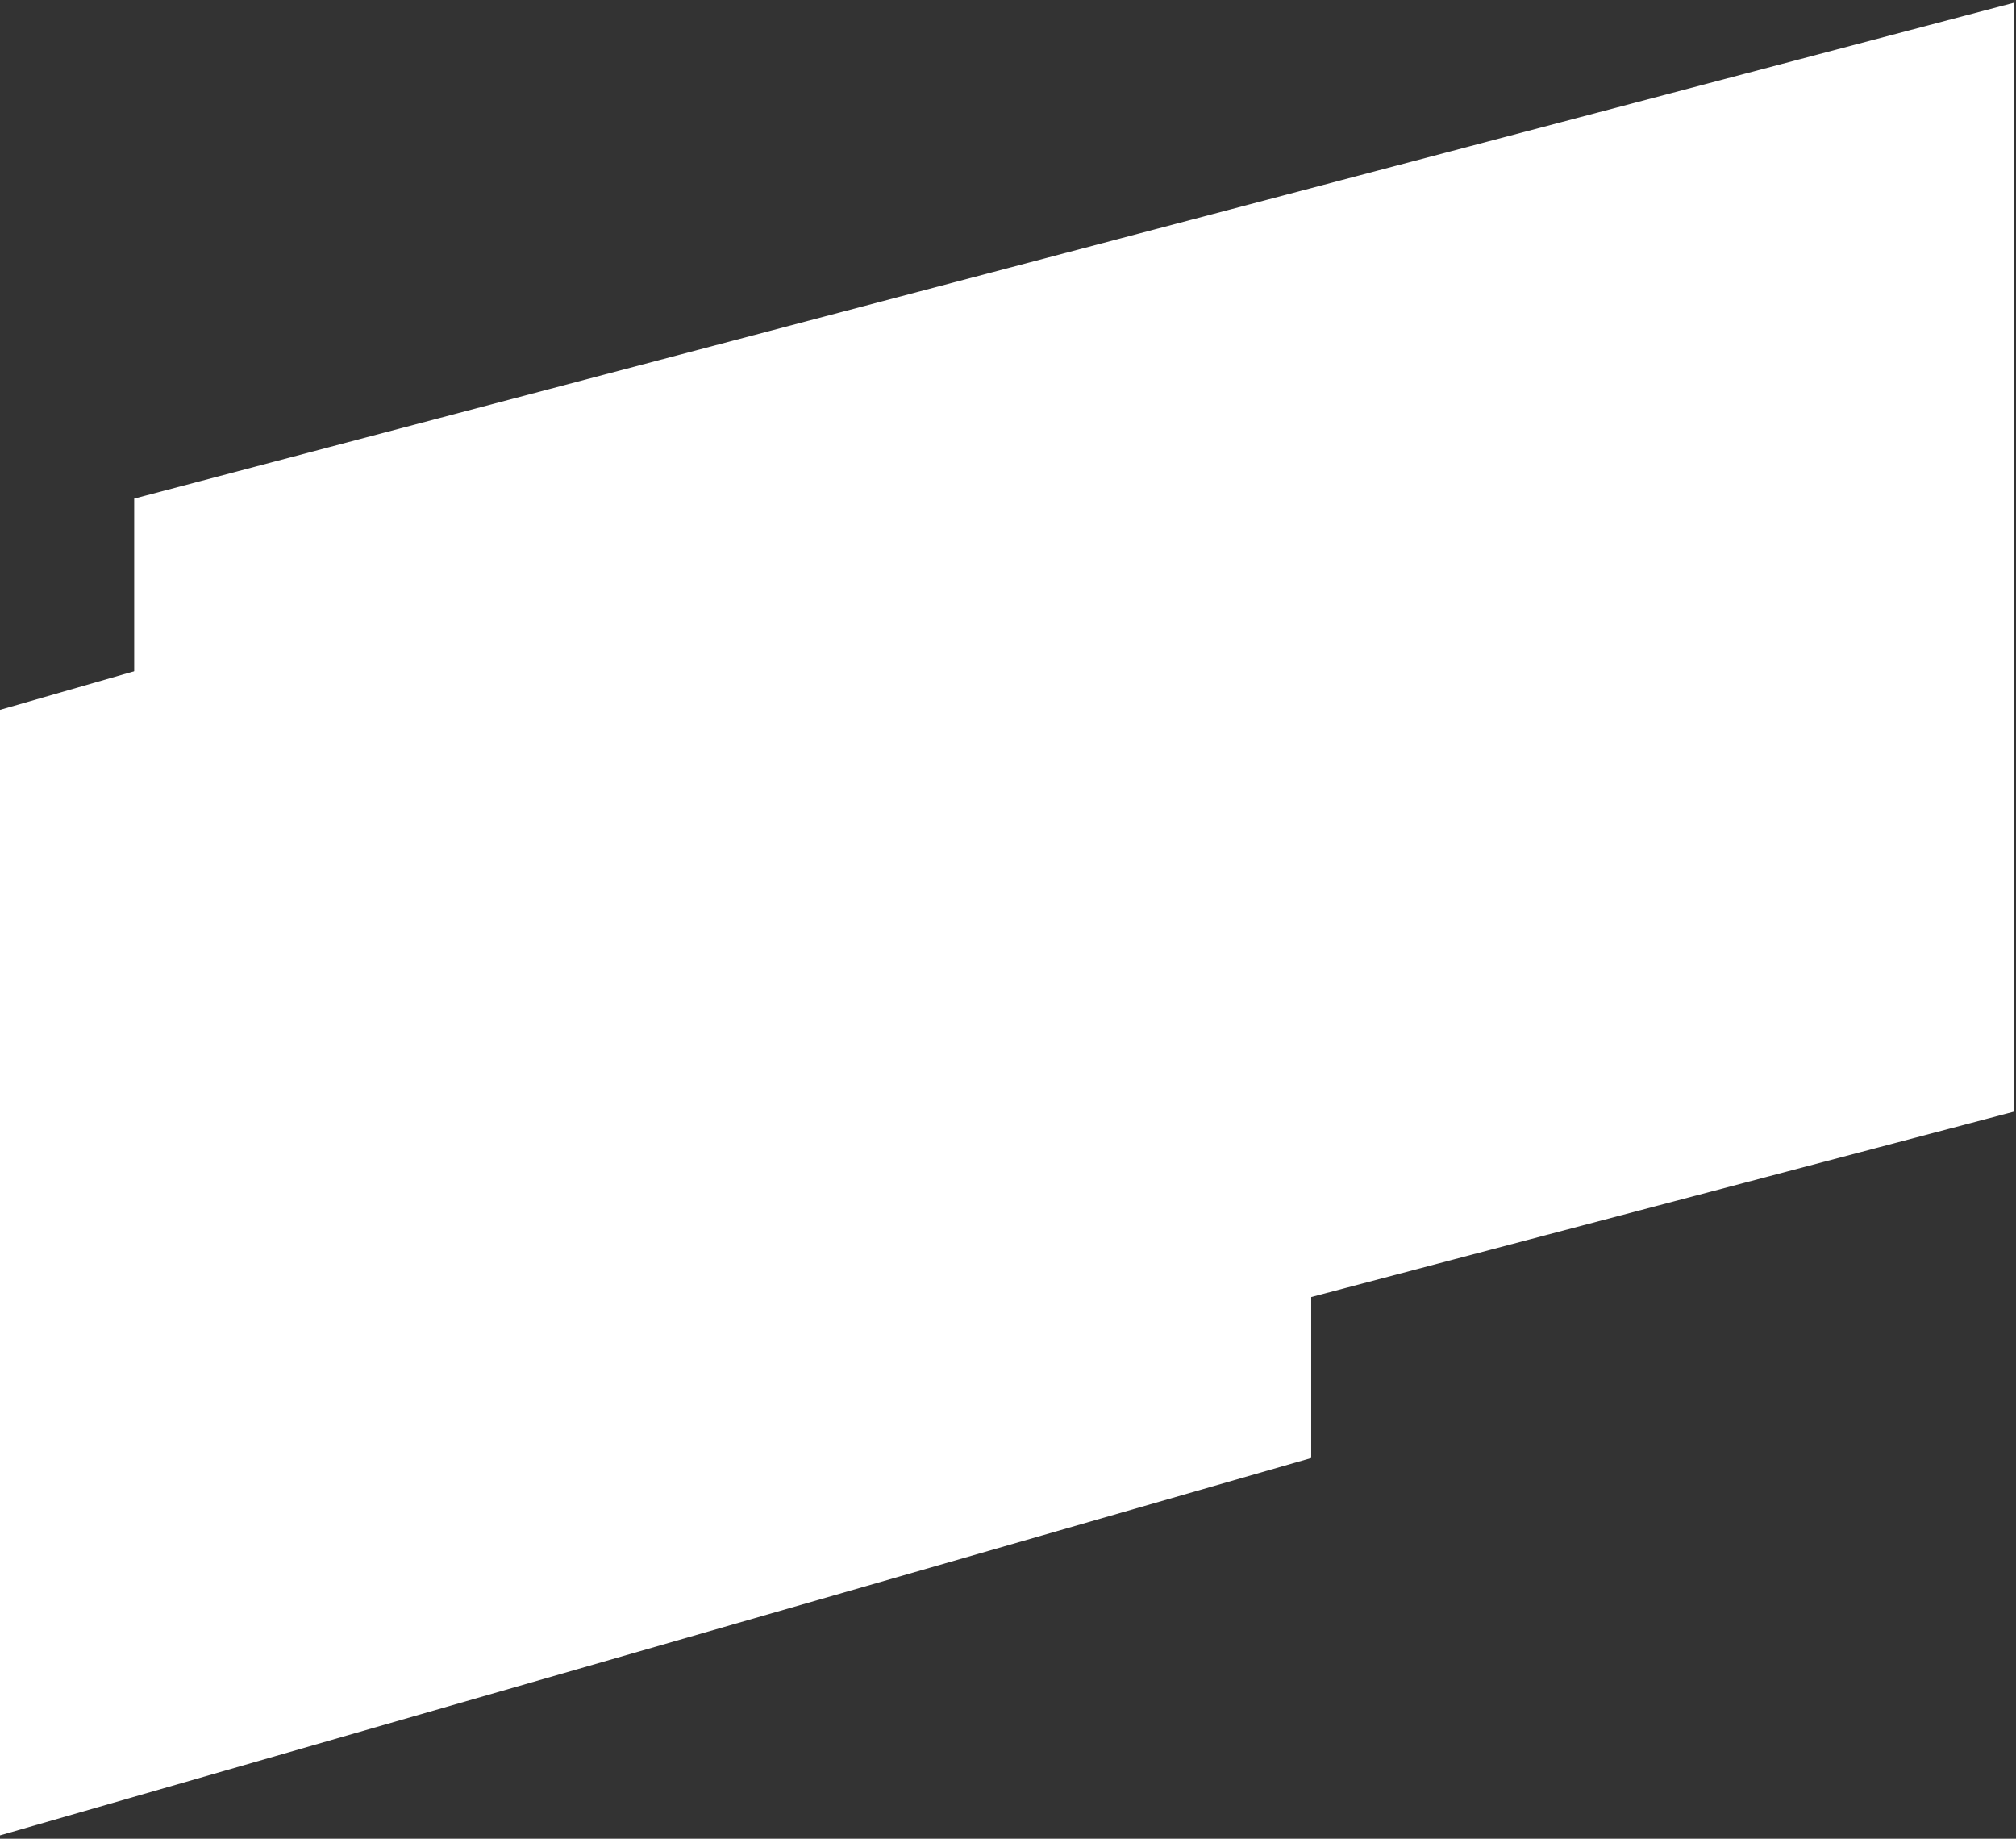
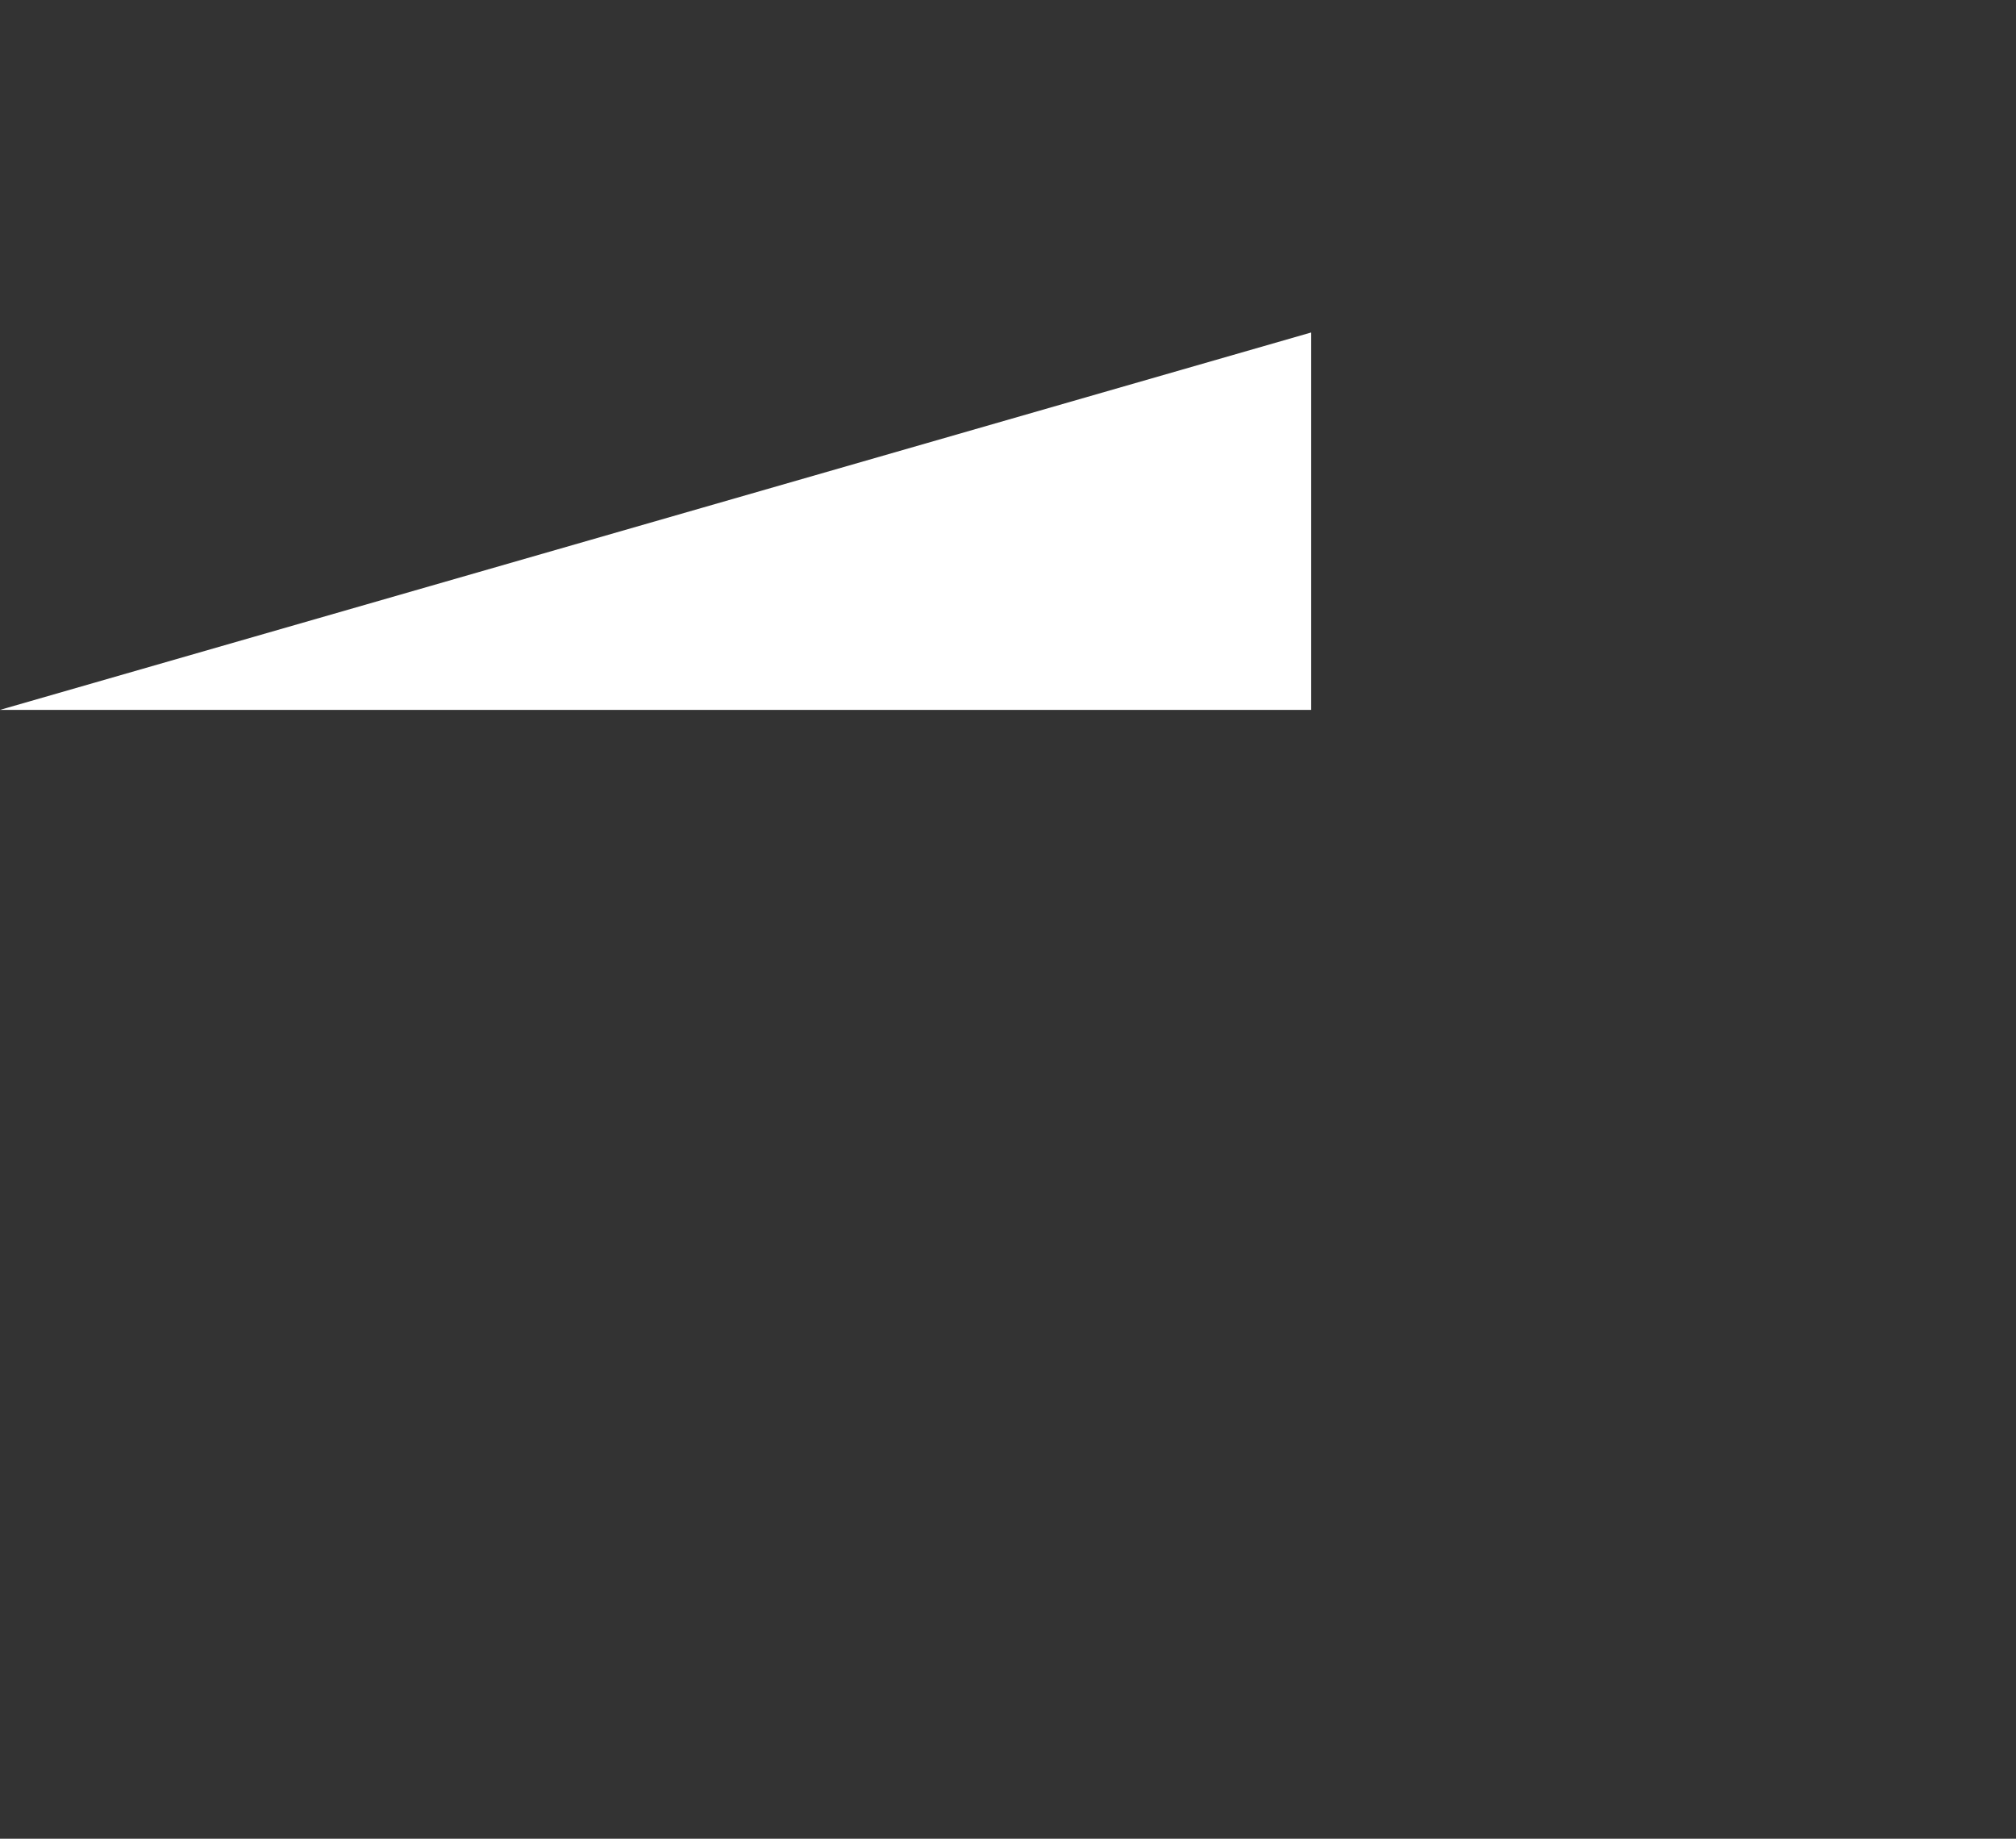
<svg xmlns="http://www.w3.org/2000/svg" width="851" height="776" viewBox="0 0 851 776" fill="none">
  <rect x="0" y="0" width="851" height="776" fill="#333333" stroke="none" />
-   <path d="M56.645 210.427L850.13 1.151V469.151L56.645 678.427V210.427Z" fill="white" />
-   <path d="M0 299.59L553.485 140.314V615.314L0 774.59V299.59Z" fill="white" />
+   <path d="M0 299.59L553.485 140.314V615.314V299.59Z" fill="white" />
</svg>